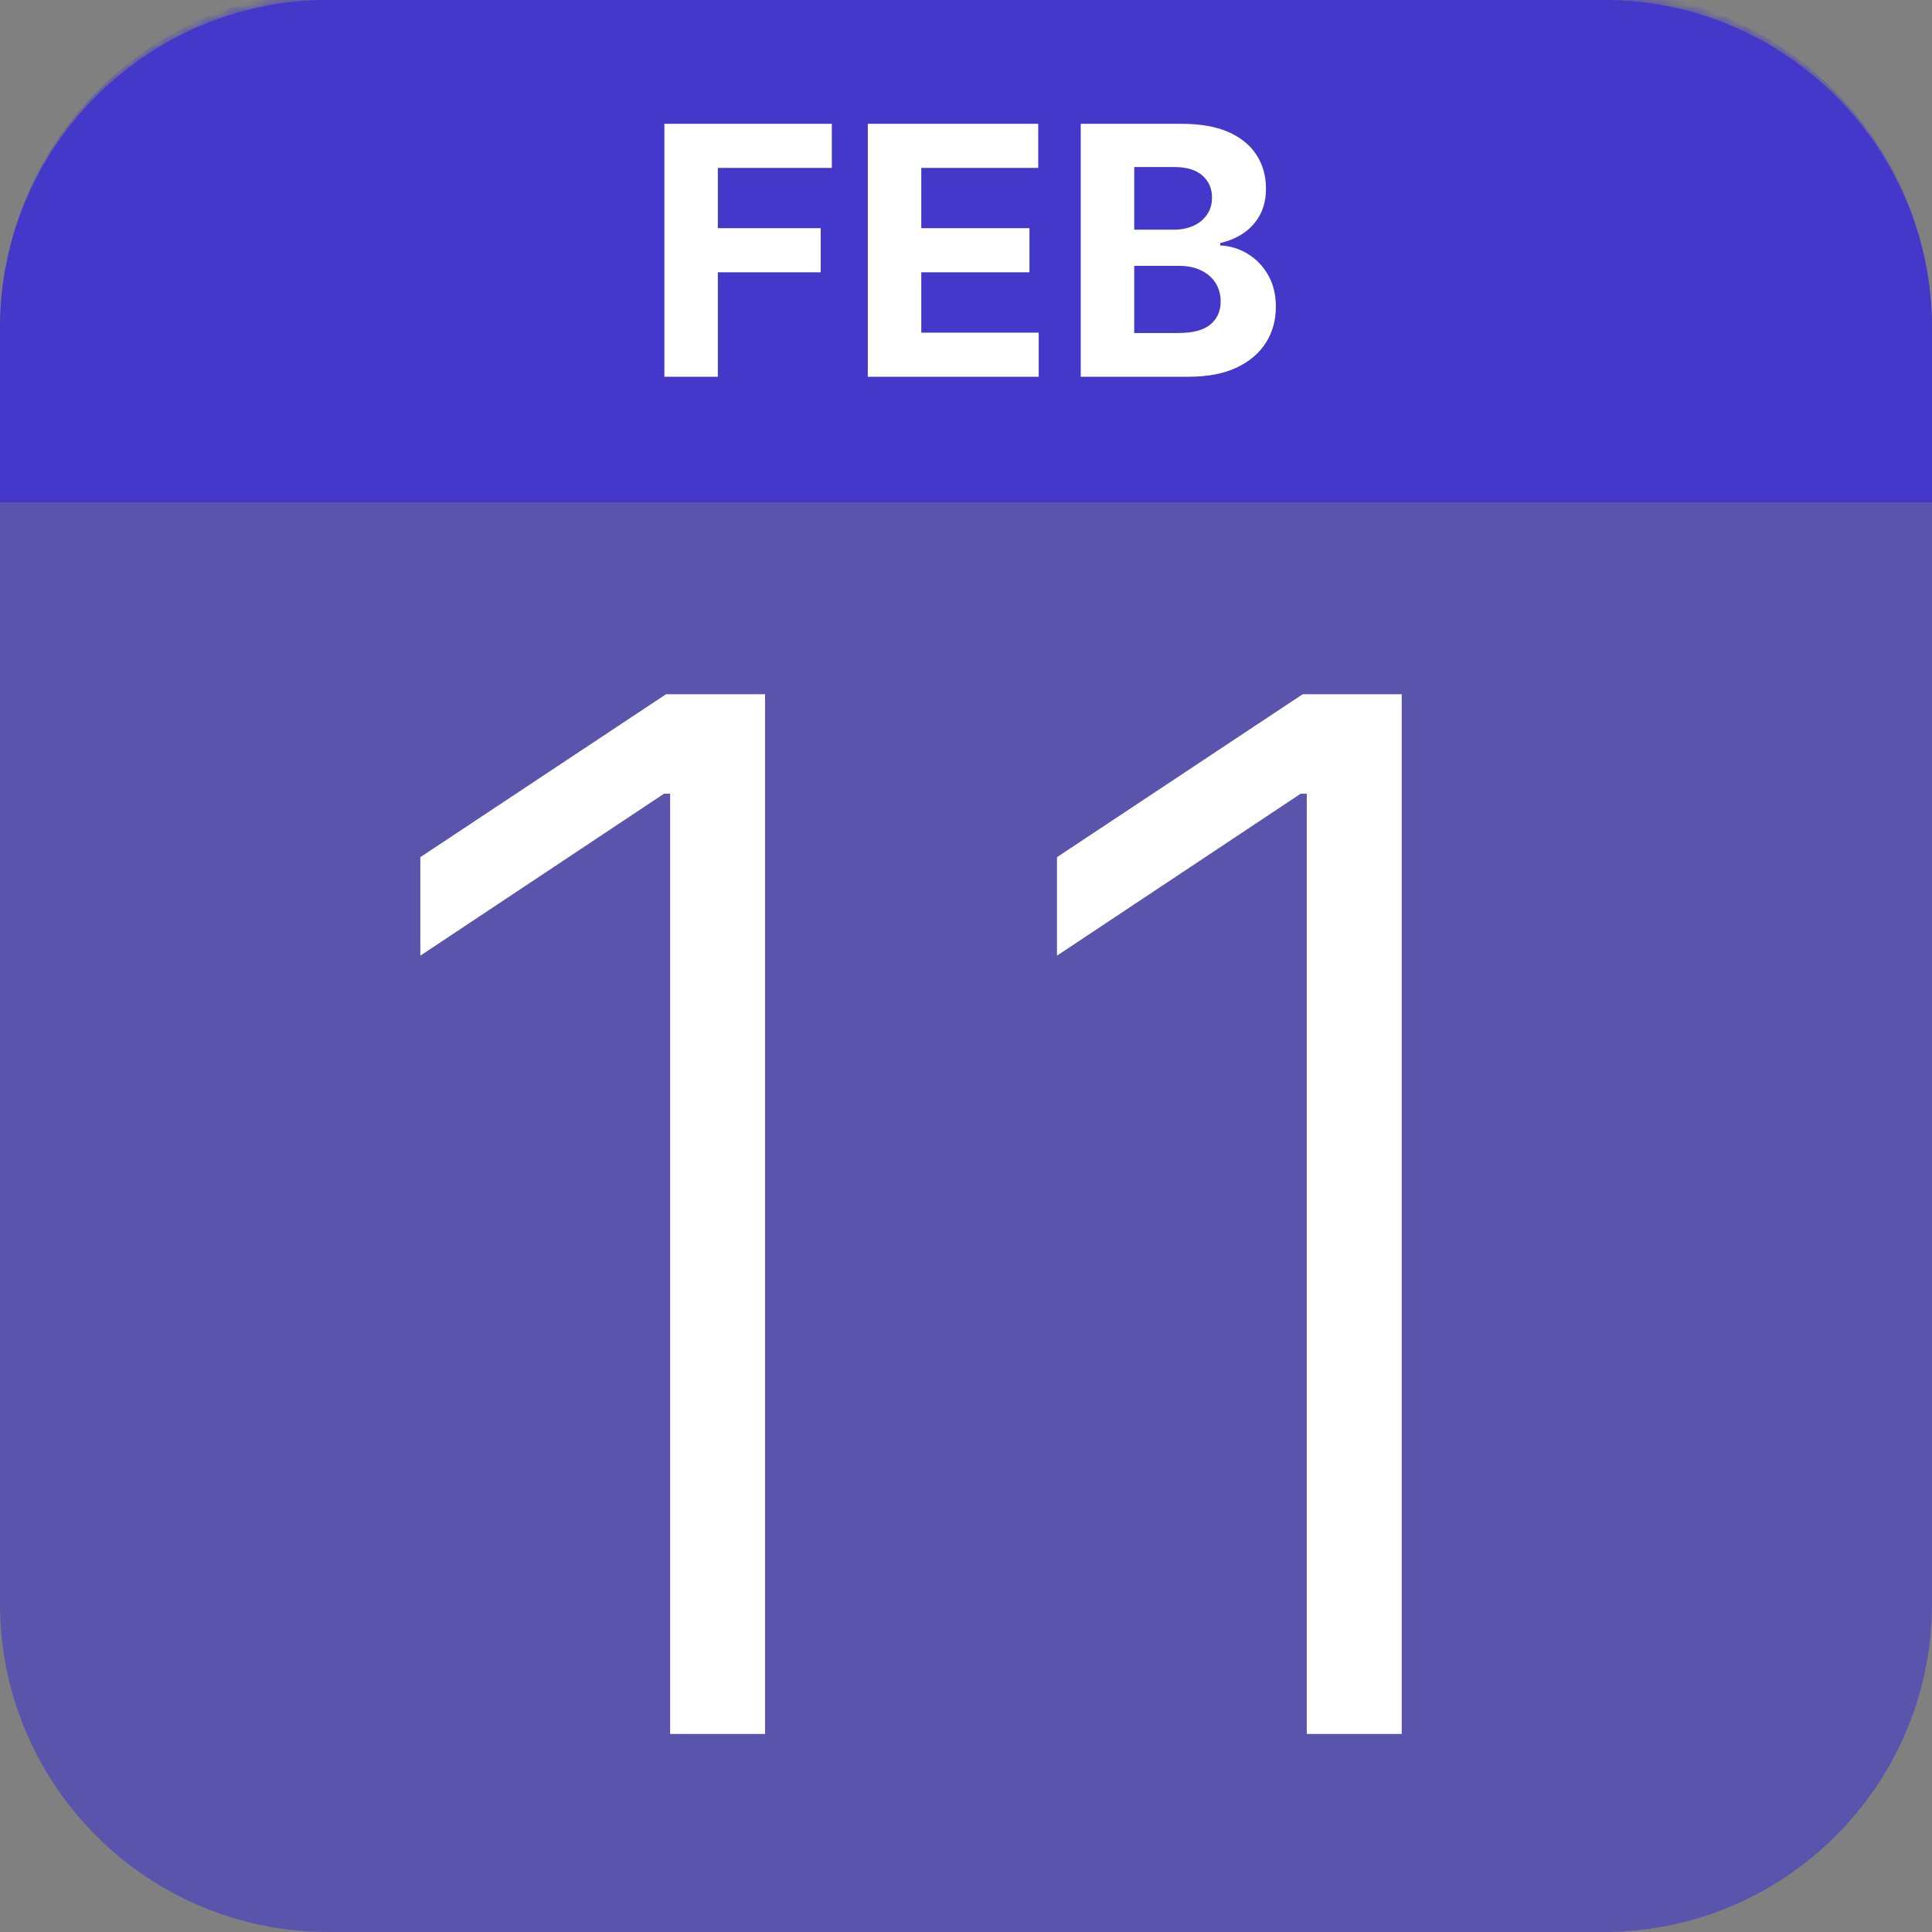
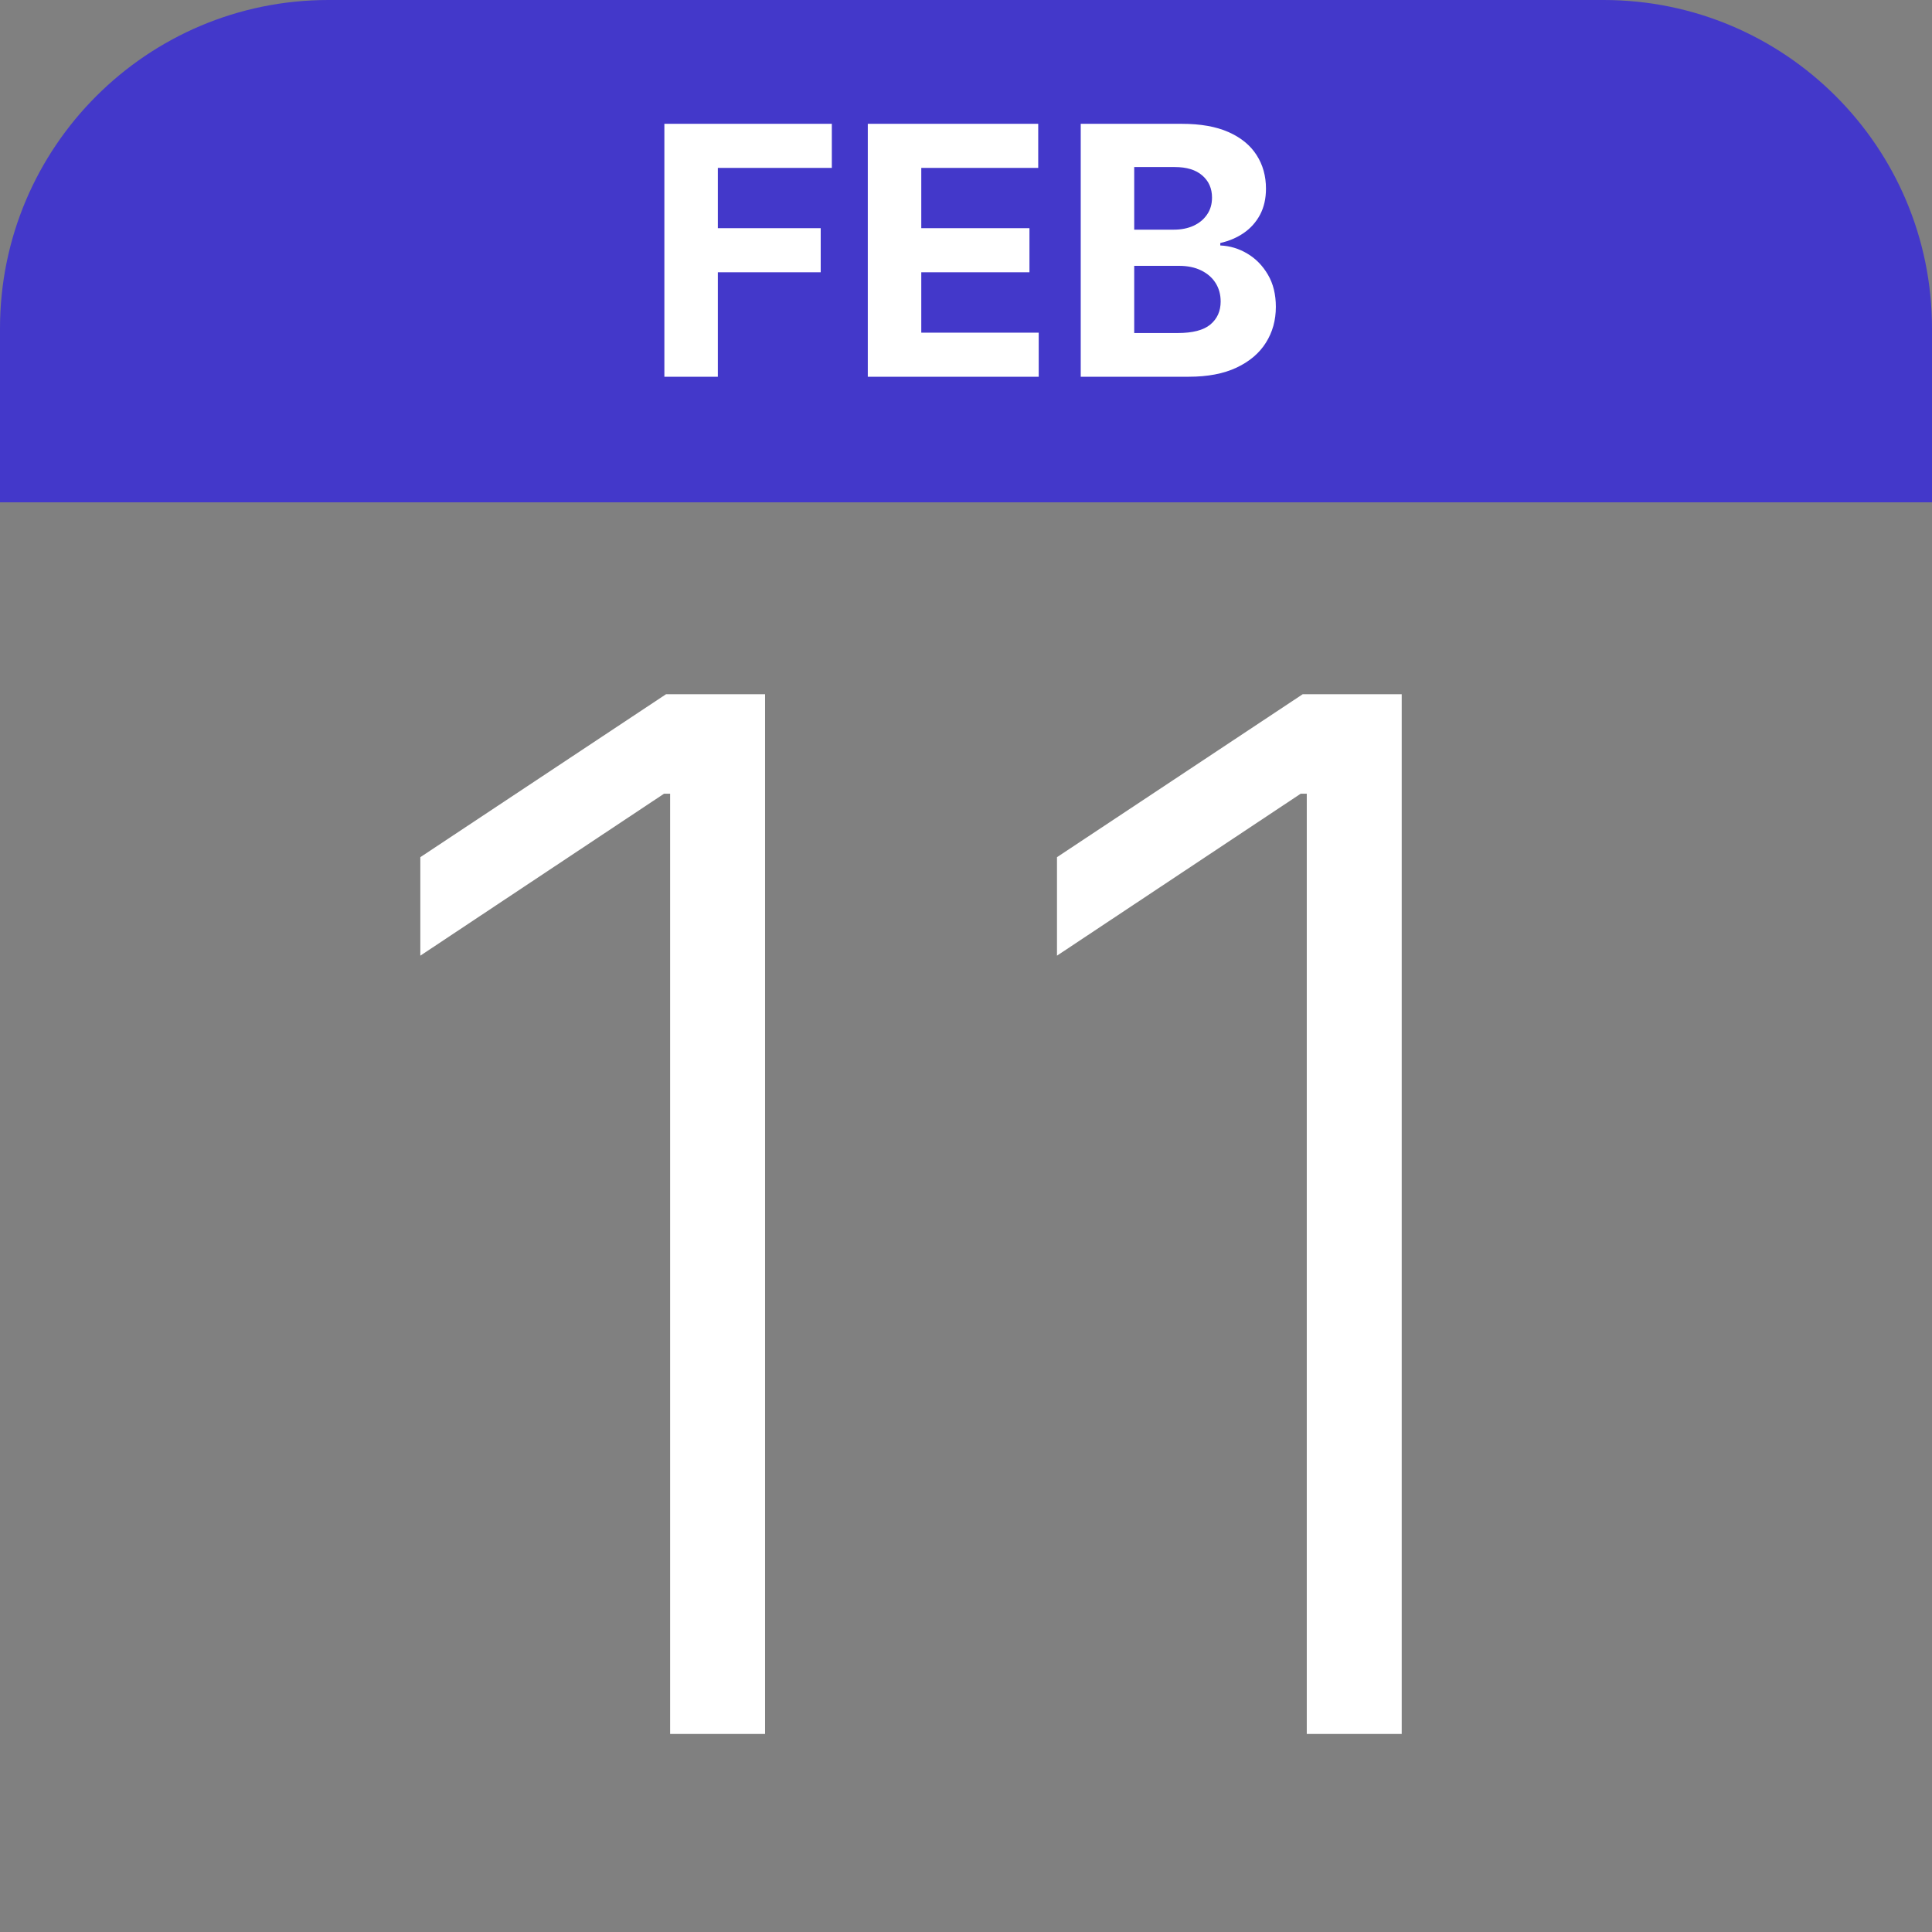
<svg xmlns="http://www.w3.org/2000/svg" width="200" height="200" viewBox="0 0 200 200" fill="none">
  <rect x="0" y="0" width="200" height="200" fill="#808080" stroke="none" />
  <mask id="path-1-inside-1_1_47" fill="white">
    <path d="M0 34C0 15.222 15.222 0 34 0H166C184.778 0 200 15.222 200 34V166C200 184.778 184.778 200 166 200H34C15.222 200 0 184.778 0 166V34Z" />
  </mask>
-   <path d="M0 34C0 15.222 15.222 0 34 0H166C184.778 0 200 15.222 200 34V166C200 184.778 184.778 200 166 200H34C15.222 200 0 184.778 0 166V34Z" fill="#4338CA" fill-opacity="0.6" />
-   <path d="M0 34C0 14.67 15.67 -1 35 -1H165C184.33 -1 200 14.67 200 34C200 15.775 184.778 1 166 1H34C15.222 1 0 15.775 0 34ZM200 200H0H200ZM0 200V0V200ZM200 0V200V0Z" fill="#4338CA" mask="url(#path-1-inside-1_1_47)" />
  <path d="M0 34C0 15.222 15.222 0 34 0H166C184.778 0 200 15.222 200 34V52H0V34Z" fill="#4338CA" />
  <path d="M68.776 39V12.818H86.111V17.382H74.311V23.621H84.96V28.185H74.311V39H68.776ZM89.834 39V12.818H107.476V17.382H95.37V23.621H106.569V28.185H95.37V34.436H107.527V39H89.834ZM111.877 39V12.818H122.36C124.286 12.818 125.893 13.104 127.18 13.675C128.467 14.246 129.434 15.038 130.082 16.053C130.729 17.058 131.053 18.217 131.053 19.53C131.053 20.553 130.849 21.452 130.44 22.227C130.031 22.994 129.468 23.625 128.752 24.119C128.045 24.605 127.235 24.95 126.323 25.155V25.41C127.32 25.453 128.254 25.734 129.123 26.254C130.001 26.774 130.712 27.503 131.258 28.44C131.803 29.369 132.076 30.477 132.076 31.764C132.076 33.153 131.731 34.394 131.04 35.484C130.359 36.567 129.349 37.423 128.011 38.054C126.673 38.685 125.023 39 123.063 39H111.877ZM117.413 34.474H121.925C123.468 34.474 124.593 34.18 125.3 33.592C126.008 32.996 126.362 32.203 126.362 31.215C126.362 30.49 126.187 29.851 125.837 29.297C125.488 28.743 124.989 28.308 124.342 27.993C123.702 27.678 122.94 27.52 122.053 27.52H117.413V34.474ZM117.413 23.774H121.516C122.275 23.774 122.948 23.642 123.536 23.378C124.133 23.105 124.602 22.722 124.942 22.227C125.292 21.733 125.467 21.141 125.467 20.45C125.467 19.504 125.13 18.741 124.457 18.162C123.792 17.582 122.846 17.293 121.619 17.293H117.413V23.774Z" fill="white" />
  <path d="M79.199 71.864V179.5H69.371V82.165H68.74L43.513 98.93V88.734L68.95 71.864H79.199ZM145.105 71.864V179.5H135.277V82.165H134.646L109.419 98.93V88.734L134.857 71.864H145.105Z" fill="white" />
</svg>